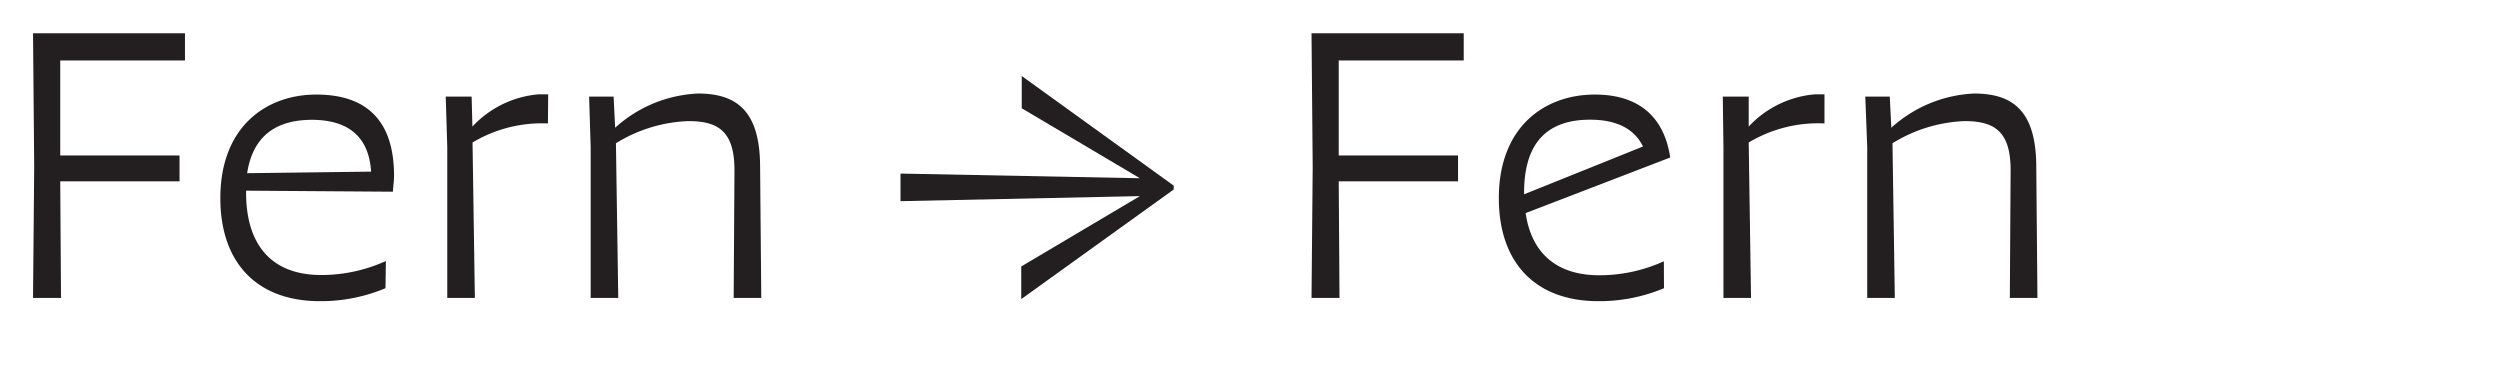
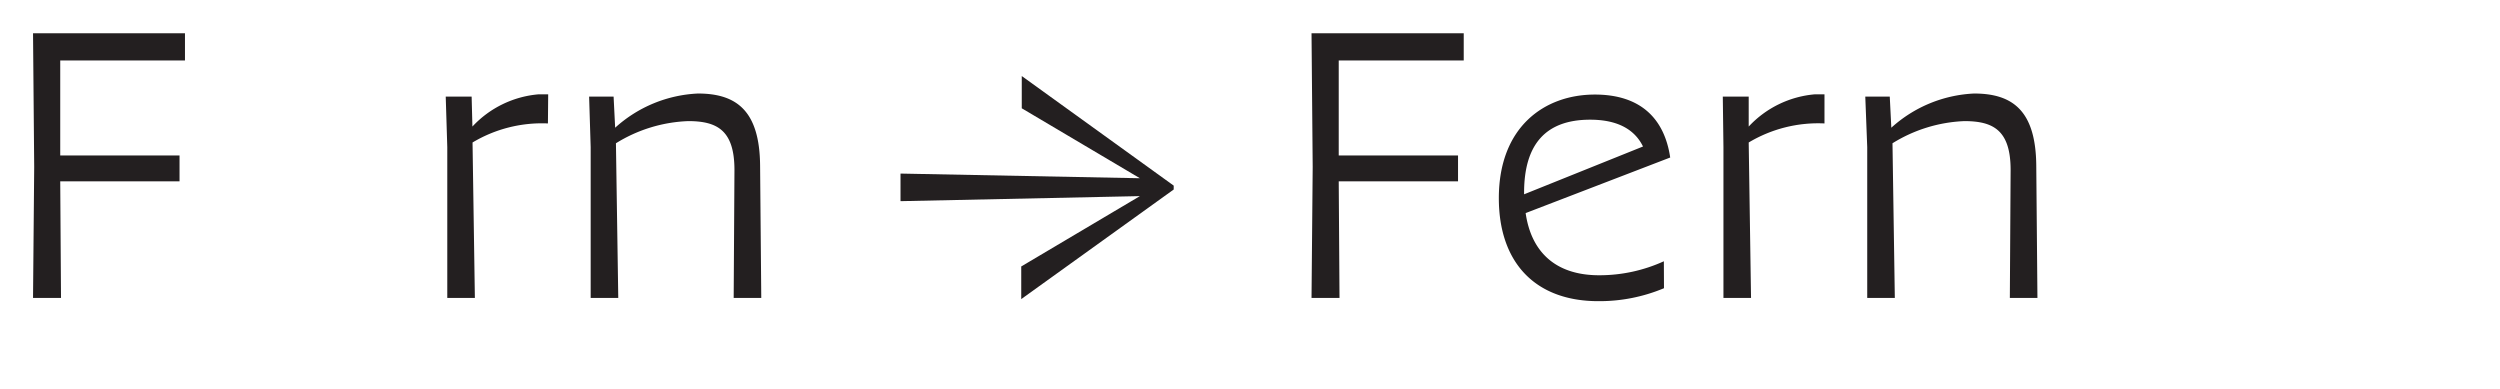
<svg xmlns="http://www.w3.org/2000/svg" viewBox="0 0 193 30">
  <title>Tilted e</title>
  <path d="M4.65,4.67V12h9.21v2H4.65l.06,9H2.55l.09-10.11L2.55,2.57H14.28v2.1Z" style="fill:#231f20" />
-   <path d="M29.76,22.25a12.88,12.88,0,0,1-5.07,1c-4.89,0-7.68-3-7.68-7.95,0-5.52,3.54-8,7.41-8,4.08,0,6,2.22,6,6.27,0,.39-.06.78-.09,1.23L19,14.72v.18c0,3.81,1.8,6.33,5.79,6.33a12,12,0,0,0,5-1.08ZM19.08,13.37l9.57-.12c-.18-2.79-1.86-4-4.59-4C21.15,9.26,19.5,10.64,19.08,13.37Z" style="fill:#231f20" />
  <path d="M42.3,9.53A10.43,10.43,0,0,0,36.48,11l.18,12H34.53V11.36l-.12-3.9h2l.06,2.31a7.89,7.89,0,0,1,5.13-2.49l.72,0Z" style="fill:#231f20" />
  <path d="M47.55,11.06,47.73,23H45.6V11.36l-.12-3.9h1.89l.12,2.4a10.2,10.2,0,0,1,6.39-2.64c3,0,4.77,1.35,4.8,5.58L58.77,23H56.64l.06-9.87c0-3.06-1.32-3.78-3.57-3.78A11.35,11.35,0,0,0,47.55,11.06Z" style="fill:#231f20" />
  <path d="M78.84,20.57,88,15.14l-18.48.39V13.4L88,13.76l-9.12-5.4V5.87l11.73,8.46v.3L78.84,23.09Z" style="fill:#231f20" />
  <path d="M103.35,4.67V12h9.21v2h-9.21l.06,9h-2.16l.09-10.11-.09-10.32H113v2.1Z" style="fill:#231f20" />
  <path d="M128.46,22.25a12.88,12.88,0,0,1-5.07,1c-4.89,0-7.68-3-7.68-7.95,0-5.52,3.54-8,7.41-8,3.51,0,5.37,1.83,5.82,4.86l-11.16,4.29c.42,2.94,2.25,4.8,5.67,4.8a12,12,0,0,0,5-1.08ZM117.66,15l9.18-3.69c-.69-1.41-2.1-2.07-4.08-2.07-3.42,0-5.1,1.89-5.1,5.64Z" style="fill:#231f20" />
  <path d="M140.85,9.53A10.43,10.43,0,0,0,135,11l.18,12h-2.13V11.36L133,7.46h2L135,9.77a7.89,7.89,0,0,1,5.13-2.49l.72,0Z" style="fill:#231f20" />
  <path d="M146.1,11.06,146.28,23h-2.13V11.36L144,7.46h1.89l.12,2.4a10.2,10.2,0,0,1,6.39-2.64c3,0,4.77,1.35,4.8,5.58l.09,10.2h-2.13l.06-9.87c0-3.06-1.32-3.78-3.57-3.78A11.35,11.35,0,0,0,146.1,11.06Z" style="fill:#231f20" />
</svg>